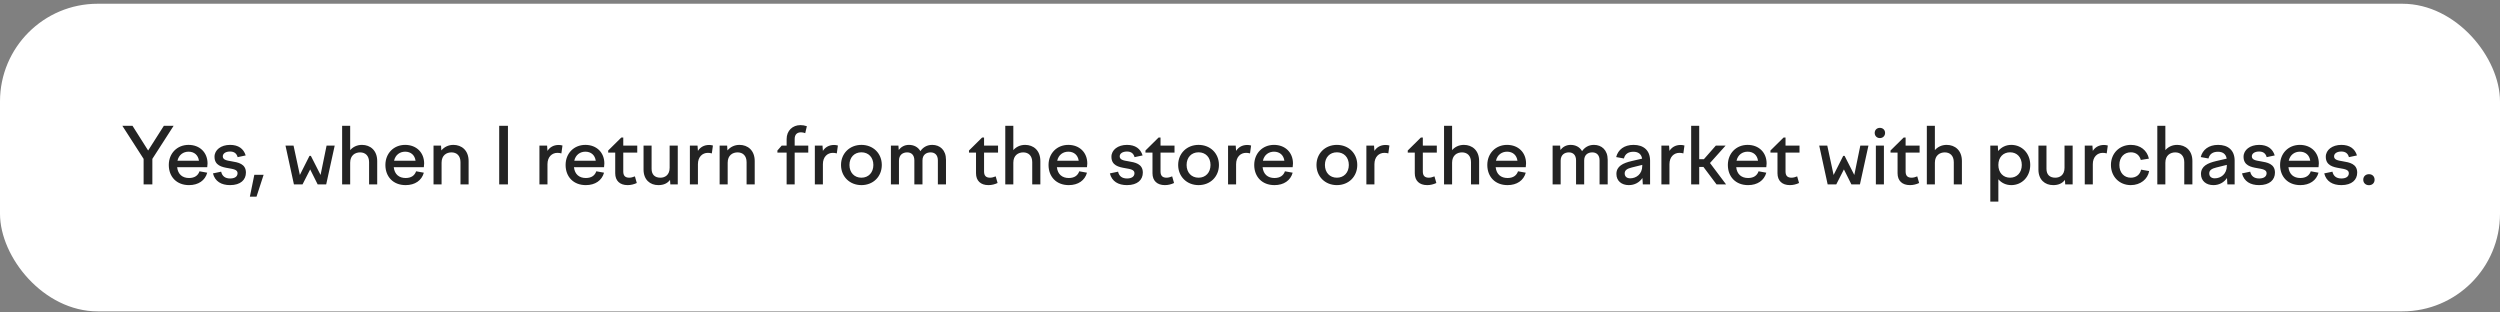
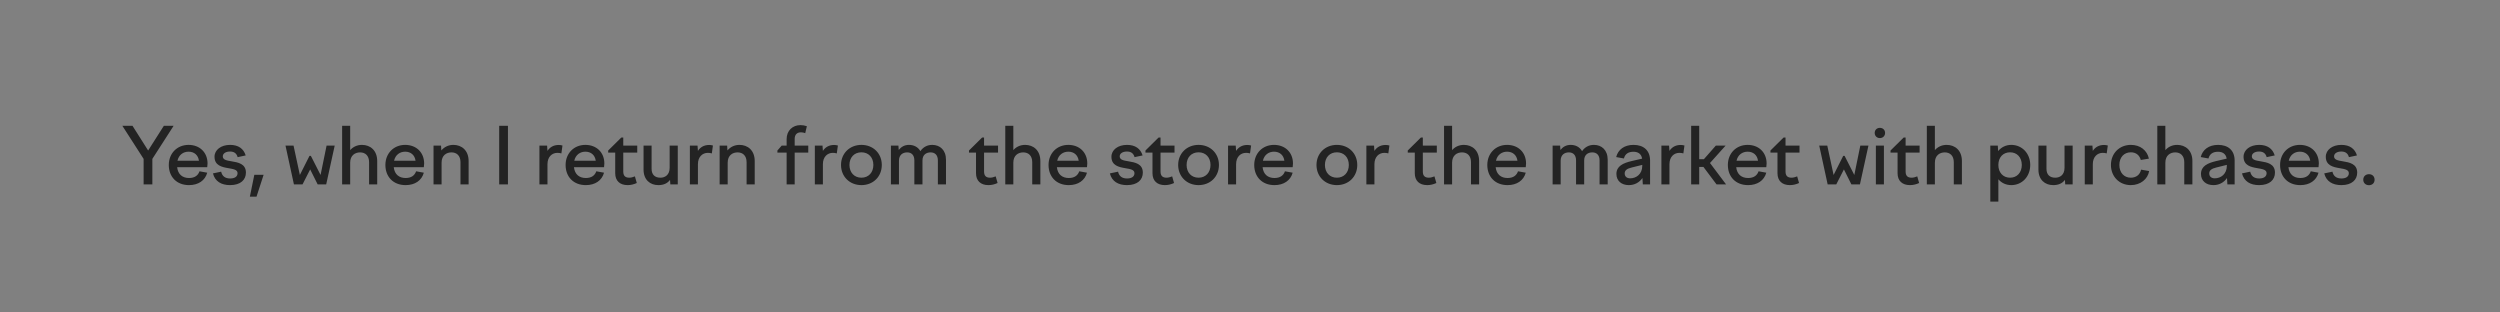
<svg xmlns="http://www.w3.org/2000/svg" width="512" height="64" viewBox="0 0 512 64" fill="none">
  <rect x="0" y="0" width="512" height="64" fill="#808080" stroke="none" />
-   <rect y="0.768" width="512" height="63" rx="20" fill="white" />
  <path d="M29.411 37.768V32.536L25.059 25.768H27.139L30.339 30.824L33.555 25.768H35.555L31.203 32.536V37.768H29.411ZM38.713 37.912C36.153 37.912 34.569 36.184 34.569 33.784C34.569 31.416 36.265 29.672 38.617 29.672C40.905 29.672 42.505 31.224 42.505 33.48C42.505 33.72 42.473 33.992 42.441 34.248H36.281C36.441 35.72 37.385 36.456 38.713 36.456C39.881 36.456 40.569 35.928 40.857 35.08L42.441 35.368C42.009 36.952 40.633 37.912 38.713 37.912ZM38.617 31.064C37.561 31.064 36.617 31.688 36.345 32.92H40.745C40.585 31.768 39.785 31.064 38.617 31.064ZM47.116 37.912C45.34 37.912 44.028 37.16 43.612 35.512L45.292 35.16C45.5 36.088 46.124 36.552 47.132 36.552C48.044 36.552 48.652 36.184 48.652 35.464C48.652 34.728 47.756 34.616 46.748 34.44C45.436 34.216 43.932 33.896 43.932 32.104C43.932 30.696 45.26 29.672 47.116 29.672C48.812 29.672 49.884 30.44 50.316 31.832L48.668 32.184C48.46 31.4 47.932 31.032 47.116 31.032C46.22 31.032 45.628 31.432 45.628 32.024C45.628 32.744 46.444 32.872 47.404 33.032C48.748 33.256 50.364 33.528 50.364 35.352C50.364 36.808 49.292 37.912 47.116 37.912ZM52.533 40.28H51.173L52.085 35.8H53.989L52.533 40.28ZM58.468 29.816H60.116L61.412 35.832L63.38 31.928H63.668L65.652 35.832L66.884 29.816H68.548L66.804 37.768H65.06L63.524 34.696L61.956 37.768H60.196L58.468 29.816ZM70.068 37.768V25.768H71.716V30.744C72.276 30.104 73.092 29.672 74.132 29.672C75.828 29.672 77.252 30.792 77.252 32.984V37.768H75.588V33.208C75.588 31.88 74.804 31.208 73.748 31.208C72.74 31.208 71.716 31.8 71.716 33.32V37.768H70.068ZM83.073 37.912C80.513 37.912 78.929 36.184 78.929 33.784C78.929 31.416 80.625 29.672 82.977 29.672C85.265 29.672 86.865 31.224 86.865 33.48C86.865 33.72 86.833 33.992 86.801 34.248H80.641C80.801 35.72 81.745 36.456 83.073 36.456C84.241 36.456 84.929 35.928 85.217 35.08L86.801 35.368C86.369 36.952 84.993 37.912 83.073 37.912ZM82.977 31.064C81.921 31.064 80.977 31.688 80.705 32.92H85.105C84.945 31.768 84.145 31.064 82.977 31.064ZM88.787 37.768V29.816H90.323L90.387 30.808C90.995 30.088 91.843 29.672 92.851 29.672C94.547 29.672 95.971 30.792 95.971 32.984V37.768H94.307V33.208C94.307 31.88 93.523 31.208 92.467 31.208C91.459 31.208 90.435 31.784 90.435 33.32V37.768H88.787ZM102.235 37.768V25.768H104.027V37.768H102.235ZM110.475 37.768V29.816H112.043L112.123 30.904C112.587 30.168 113.355 29.688 114.411 29.688C114.683 29.688 114.891 29.72 115.195 29.8L114.971 31.416C114.699 31.336 114.427 31.304 114.155 31.304C113.051 31.304 112.123 32.12 112.123 33.624V37.768H110.475ZM119.979 37.912C117.419 37.912 115.835 36.184 115.835 33.784C115.835 31.416 117.531 29.672 119.883 29.672C122.171 29.672 123.771 31.224 123.771 33.48C123.771 33.72 123.739 33.992 123.707 34.248H117.547C117.707 35.72 118.651 36.456 119.979 36.456C121.147 36.456 121.835 35.928 122.123 35.08L123.707 35.368C123.275 36.952 121.899 37.912 119.979 37.912ZM119.883 31.064C118.827 31.064 117.883 31.688 117.611 32.92H122.011C121.851 31.768 121.051 31.064 119.883 31.064ZM124.557 30.824L127.245 28.168H127.645V29.816H130.509V31.256H127.645V35.128C127.645 36.024 128.077 36.392 128.877 36.392C129.245 36.392 129.629 36.28 130.029 36.12L130.413 37.48C129.837 37.752 129.197 37.912 128.541 37.912C126.941 37.912 125.997 37.016 125.997 35.48V31.256H124.557V30.824ZM133.446 29.816V34.584C133.446 35.768 134.118 36.392 135.254 36.392C136.182 36.392 137.142 35.848 137.142 34.36V29.816H138.806V37.768H137.286L137.222 36.84C136.694 37.544 135.926 37.912 134.822 37.912C133.126 37.912 131.798 36.808 131.798 34.728V29.816H133.446ZM141.287 37.768V29.816H142.855L142.935 30.904C143.399 30.168 144.167 29.688 145.223 29.688C145.495 29.688 145.703 29.72 146.007 29.8L145.783 31.416C145.511 31.336 145.239 31.304 144.967 31.304C143.863 31.304 142.935 32.12 142.935 33.624V37.768H141.287ZM147.381 37.768V29.816H148.917L148.981 30.808C149.589 30.088 150.437 29.672 151.445 29.672C153.141 29.672 154.565 30.792 154.565 32.984V37.768H152.901V33.208C152.901 31.88 152.117 31.208 151.061 31.208C150.053 31.208 149.029 31.784 149.029 33.32V37.768H147.381ZM165.533 31.256H162.749V37.768H161.101V31.256H159.213V30.824L160.093 29.816H161.101V28.488C161.101 26.744 162.333 25.624 163.933 25.624C164.365 25.624 164.781 25.688 165.245 25.848L164.909 27.272C164.621 27.176 164.381 27.096 164.077 27.096C163.229 27.096 162.749 27.544 162.749 28.472V29.816H165.533V31.256ZM166.881 37.768V29.816H168.449L168.529 30.904C168.993 30.168 169.761 29.688 170.817 29.688C171.089 29.688 171.297 29.72 171.601 29.8L171.377 31.416C171.105 31.336 170.833 31.304 170.561 31.304C169.457 31.304 168.529 32.12 168.529 33.624V37.768H166.881ZM176.417 29.672C178.833 29.672 180.593 31.416 180.593 33.784C180.593 36.168 178.833 37.912 176.417 37.912C174.017 37.912 172.241 36.168 172.241 33.784C172.241 31.416 174.017 29.672 176.417 29.672ZM176.417 31.192C174.961 31.192 173.969 32.232 173.969 33.784C173.969 35.336 174.961 36.392 176.417 36.392C177.873 36.392 178.865 35.336 178.865 33.784C178.865 32.232 177.873 31.192 176.417 31.192ZM182.459 37.768V29.816H183.995L184.059 30.712C184.539 30.104 185.211 29.672 186.155 29.672C187.147 29.672 188.011 30.104 188.491 30.952C189.019 30.2 189.803 29.672 190.923 29.672C192.491 29.672 193.739 30.712 193.739 32.728V37.768H192.075V32.84C192.075 31.752 191.467 31.208 190.587 31.208C189.723 31.208 188.923 31.672 188.923 32.856V37.768H187.259V32.84C187.259 31.752 186.667 31.208 185.787 31.208C184.923 31.208 184.107 31.688 184.107 32.904V37.768H182.459ZM198.448 30.824L201.136 28.168H201.536V29.816H204.4V31.256H201.536V35.128C201.536 36.024 201.968 36.392 202.768 36.392C203.136 36.392 203.52 36.28 203.92 36.12L204.304 37.48C203.728 37.752 203.088 37.912 202.432 37.912C200.832 37.912 199.888 37.016 199.888 35.48V31.256H198.448V30.824ZM205.881 37.768V25.768H207.529V30.744C208.089 30.104 208.905 29.672 209.945 29.672C211.641 29.672 213.065 30.792 213.065 32.984V37.768H211.401V33.208C211.401 31.88 210.617 31.208 209.561 31.208C208.553 31.208 207.529 31.8 207.529 33.32V37.768H205.881ZM218.885 37.912C216.325 37.912 214.741 36.184 214.741 33.784C214.741 31.416 216.437 29.672 218.789 29.672C221.077 29.672 222.677 31.224 222.677 33.48C222.677 33.72 222.645 33.992 222.613 34.248H216.453C216.613 35.72 217.557 36.456 218.885 36.456C220.053 36.456 220.741 35.928 221.029 35.08L222.613 35.368C222.181 36.952 220.805 37.912 218.885 37.912ZM218.789 31.064C217.733 31.064 216.789 31.688 216.517 32.92H220.917C220.757 31.768 219.957 31.064 218.789 31.064ZM230.803 37.912C229.027 37.912 227.715 37.16 227.299 35.512L228.979 35.16C229.187 36.088 229.811 36.552 230.819 36.552C231.731 36.552 232.339 36.184 232.339 35.464C232.339 34.728 231.443 34.616 230.435 34.44C229.123 34.216 227.619 33.896 227.619 32.104C227.619 30.696 228.947 29.672 230.803 29.672C232.499 29.672 233.571 30.44 234.003 31.832L232.355 32.184C232.147 31.4 231.619 31.032 230.803 31.032C229.907 31.032 229.315 31.432 229.315 32.024C229.315 32.744 230.131 32.872 231.091 33.032C232.435 33.256 234.051 33.528 234.051 35.352C234.051 36.808 232.979 37.912 230.803 37.912ZM234.589 30.824L237.277 28.168H237.677V29.816H240.541V31.256H237.677V35.128C237.677 36.024 238.109 36.392 238.909 36.392C239.277 36.392 239.661 36.28 240.061 36.12L240.445 37.48C239.869 37.752 239.229 37.912 238.573 37.912C236.973 37.912 236.029 37.016 236.029 35.48V31.256H234.589V30.824ZM245.464 29.672C247.88 29.672 249.64 31.416 249.64 33.784C249.64 36.168 247.88 37.912 245.464 37.912C243.064 37.912 241.288 36.168 241.288 33.784C241.288 31.416 243.064 29.672 245.464 29.672ZM245.464 31.192C244.008 31.192 243.016 32.232 243.016 33.784C243.016 35.336 244.008 36.392 245.464 36.392C246.92 36.392 247.912 35.336 247.912 33.784C247.912 32.232 246.92 31.192 245.464 31.192ZM251.506 37.768V29.816H253.074L253.154 30.904C253.618 30.168 254.386 29.688 255.442 29.688C255.714 29.688 255.922 29.72 256.226 29.8L256.002 31.416C255.73 31.336 255.458 31.304 255.186 31.304C254.082 31.304 253.154 32.12 253.154 33.624V37.768H251.506ZM261.01 37.912C258.45 37.912 256.866 36.184 256.866 33.784C256.866 31.416 258.562 29.672 260.914 29.672C263.202 29.672 264.802 31.224 264.802 33.48C264.802 33.72 264.77 33.992 264.738 34.248H258.578C258.738 35.72 259.682 36.456 261.01 36.456C262.178 36.456 262.866 35.928 263.154 35.08L264.738 35.368C264.306 36.952 262.93 37.912 261.01 37.912ZM260.914 31.064C259.858 31.064 258.914 31.688 258.642 32.92H263.042C262.882 31.768 262.082 31.064 260.914 31.064ZM273.792 29.672C276.208 29.672 277.968 31.416 277.968 33.784C277.968 36.168 276.208 37.912 273.792 37.912C271.392 37.912 269.616 36.168 269.616 33.784C269.616 31.416 271.392 29.672 273.792 29.672ZM273.792 31.192C272.336 31.192 271.344 32.232 271.344 33.784C271.344 35.336 272.336 36.392 273.792 36.392C275.248 36.392 276.24 35.336 276.24 33.784C276.24 32.232 275.248 31.192 273.792 31.192ZM279.834 37.768V29.816H281.402L281.482 30.904C281.946 30.168 282.714 29.688 283.77 29.688C284.042 29.688 284.25 29.72 284.554 29.8L284.33 31.416C284.058 31.336 283.786 31.304 283.514 31.304C282.41 31.304 281.482 32.12 281.482 33.624V37.768H279.834ZM288.307 30.824L290.995 28.168H291.395V29.816H294.259V31.256H291.395V35.128C291.395 36.024 291.827 36.392 292.627 36.392C292.995 36.392 293.379 36.28 293.779 36.12L294.163 37.48C293.587 37.752 292.947 37.912 292.291 37.912C290.691 37.912 289.747 37.016 289.747 35.48V31.256H288.307V30.824ZM295.74 37.768V25.768H297.388V30.744C297.948 30.104 298.764 29.672 299.804 29.672C301.5 29.672 302.924 30.792 302.924 32.984V37.768H301.26V33.208C301.26 31.88 300.476 31.208 299.42 31.208C298.412 31.208 297.388 31.8 297.388 33.32V37.768H295.74ZM308.745 37.912C306.185 37.912 304.601 36.184 304.601 33.784C304.601 31.416 306.297 29.672 308.649 29.672C310.937 29.672 312.537 31.224 312.537 33.48C312.537 33.72 312.505 33.992 312.473 34.248H306.313C306.473 35.72 307.417 36.456 308.745 36.456C309.913 36.456 310.601 35.928 310.889 35.08L312.473 35.368C312.041 36.952 310.665 37.912 308.745 37.912ZM308.649 31.064C307.593 31.064 306.649 31.688 306.377 32.92H310.777C310.617 31.768 309.817 31.064 308.649 31.064ZM317.975 37.768V29.816H319.511L319.575 30.712C320.055 30.104 320.727 29.672 321.671 29.672C322.663 29.672 323.527 30.104 324.007 30.952C324.535 30.2 325.319 29.672 326.439 29.672C328.007 29.672 329.255 30.712 329.255 32.728V37.768H327.591V32.84C327.591 31.752 326.983 31.208 326.103 31.208C325.239 31.208 324.439 31.672 324.439 32.856V37.768H322.775V32.84C322.775 31.752 322.183 31.208 321.303 31.208C320.439 31.208 319.623 31.688 319.623 32.904V37.768H317.975ZM336.448 37.768L336.368 36.456C335.744 37.368 334.768 37.912 333.584 37.912C332.112 37.912 331.04 37.064 331.04 35.624C331.04 34.04 332.384 33.4 334.16 32.984L336.304 32.488C336.144 31.512 335.472 31.08 334.528 31.08C333.504 31.08 332.816 31.512 332.576 32.456L330.992 32.168C331.376 30.648 332.64 29.672 334.544 29.672C336.592 29.672 337.936 30.776 337.936 32.904V37.768H336.448ZM332.736 35.512C332.736 36.152 333.168 36.52 333.872 36.52C335.104 36.52 336.336 35.656 336.336 33.96V33.768L334.208 34.296C333.296 34.52 332.736 34.824 332.736 35.512ZM340.256 37.768V29.816H341.824L341.904 30.904C342.368 30.168 343.136 29.688 344.192 29.688C344.464 29.688 344.672 29.72 344.976 29.8L344.752 31.416C344.48 31.336 344.208 31.304 343.936 31.304C342.832 31.304 341.904 32.12 341.904 33.624V37.768H340.256ZM351.406 29.816H353.406L350.206 33.384L353.502 37.768H351.55L348.862 34.184H347.998V37.768H346.35V25.768H347.998V32.6H348.958L351.406 29.816ZM358.01 37.912C355.45 37.912 353.866 36.184 353.866 33.784C353.866 31.416 355.562 29.672 357.914 29.672C360.202 29.672 361.802 31.224 361.802 33.48C361.802 33.72 361.77 33.992 361.738 34.248H355.578C355.738 35.72 356.682 36.456 358.01 36.456C359.178 36.456 359.866 35.928 360.154 35.08L361.738 35.368C361.306 36.952 359.93 37.912 358.01 37.912ZM357.914 31.064C356.858 31.064 355.914 31.688 355.642 32.92H360.042C359.882 31.768 359.082 31.064 357.914 31.064ZM362.589 30.824L365.277 28.168H365.677V29.816H368.541V31.256H365.677V35.128C365.677 36.024 366.109 36.392 366.909 36.392C367.277 36.392 367.661 36.28 368.061 36.12L368.445 37.48C367.869 37.752 367.229 37.912 366.573 37.912C364.973 37.912 364.029 37.016 364.029 35.48V31.256H362.589V30.824ZM372.577 29.816H374.225L375.521 35.832L377.489 31.928H377.777L379.761 35.832L380.993 29.816H382.657L380.913 37.768H379.169L377.633 34.696L376.065 37.768H374.305L372.577 29.816ZM383.938 27.224C383.938 26.616 384.386 26.184 384.994 26.184C385.618 26.184 386.066 26.616 386.066 27.224C386.066 27.832 385.618 28.28 384.994 28.28C384.386 28.28 383.938 27.832 383.938 27.224ZM384.178 37.768V29.816H385.826V37.768H384.178ZM387.182 30.824L389.87 28.168H390.27V29.816H393.134V31.256H390.27V35.128C390.27 36.024 390.702 36.392 391.502 36.392C391.87 36.392 392.254 36.28 392.654 36.12L393.038 37.48C392.462 37.752 391.822 37.912 391.166 37.912C389.566 37.912 388.622 37.016 388.622 35.48V31.256H387.182V30.824ZM394.615 37.768V25.768H396.263V30.744C396.823 30.104 397.639 29.672 398.679 29.672C400.375 29.672 401.799 30.792 401.799 32.984V37.768H400.135V33.208C400.135 31.88 399.351 31.208 398.295 31.208C397.287 31.208 396.263 31.8 396.263 33.32V37.768H394.615ZM407.615 29.816H409.151L409.215 30.936C409.871 30.152 410.799 29.672 411.903 29.672C414.111 29.672 415.791 31.416 415.791 33.784C415.791 36.168 414.111 37.912 411.903 37.912C410.831 37.912 409.903 37.464 409.263 36.712V41.288H407.615V29.816ZM411.663 31.192C410.223 31.192 409.263 32.232 409.263 33.784C409.263 35.336 410.223 36.392 411.663 36.392C413.087 36.392 414.063 35.336 414.063 33.784C414.063 32.232 413.087 31.192 411.663 31.192ZM419.118 29.816V34.584C419.118 35.768 419.79 36.392 420.926 36.392C421.854 36.392 422.814 35.848 422.814 34.36V29.816H424.478V37.768H422.958L422.894 36.84C422.366 37.544 421.598 37.912 420.494 37.912C418.798 37.912 417.47 36.808 417.47 34.728V29.816H419.118ZM426.959 37.768V29.816H428.527L428.607 30.904C429.071 30.168 429.839 29.688 430.895 29.688C431.167 29.688 431.375 29.72 431.679 29.8L431.455 31.416C431.183 31.336 430.911 31.304 430.639 31.304C429.535 31.304 428.607 32.12 428.607 33.624V37.768H426.959ZM432.319 33.784C432.319 31.4 434.063 29.672 436.399 29.672C438.335 29.672 439.727 30.792 440.095 32.488L438.431 32.76C438.191 31.8 437.455 31.192 436.399 31.192C435.023 31.192 434.047 32.2 434.047 33.784C434.047 35.352 435.007 36.392 436.383 36.392C437.535 36.392 438.287 35.736 438.495 34.744L440.143 35.032C439.871 36.68 438.367 37.912 436.383 37.912C434.047 37.912 432.319 36.168 432.319 33.784ZM441.818 37.768V25.768H443.466V30.744C444.026 30.104 444.842 29.672 445.882 29.672C447.578 29.672 449.002 30.792 449.002 32.984V37.768H447.338V33.208C447.338 31.88 446.554 31.208 445.498 31.208C444.49 31.208 443.466 31.8 443.466 33.32V37.768H441.818ZM456.167 37.768L456.087 36.456C455.463 37.368 454.487 37.912 453.303 37.912C451.831 37.912 450.759 37.064 450.759 35.624C450.759 34.04 452.103 33.4 453.879 32.984L456.023 32.488C455.863 31.512 455.191 31.08 454.247 31.08C453.223 31.08 452.535 31.512 452.295 32.456L450.711 32.168C451.095 30.648 452.359 29.672 454.263 29.672C456.311 29.672 457.655 30.776 457.655 32.904V37.768H456.167ZM452.455 35.512C452.455 36.152 452.887 36.52 453.591 36.52C454.823 36.52 456.055 35.656 456.055 33.96V33.768L453.927 34.296C453.015 34.52 452.455 34.824 452.455 35.512ZM462.663 37.912C460.887 37.912 459.575 37.16 459.159 35.512L460.839 35.16C461.047 36.088 461.671 36.552 462.679 36.552C463.591 36.552 464.199 36.184 464.199 35.464C464.199 34.728 463.303 34.616 462.295 34.44C460.983 34.216 459.479 33.896 459.479 32.104C459.479 30.696 460.807 29.672 462.663 29.672C464.359 29.672 465.431 30.44 465.863 31.832L464.215 32.184C464.007 31.4 463.479 31.032 462.663 31.032C461.767 31.032 461.175 31.432 461.175 32.024C461.175 32.744 461.991 32.872 462.951 33.032C464.295 33.256 465.911 33.528 465.911 35.352C465.911 36.808 464.839 37.912 462.663 37.912ZM471.104 37.912C468.544 37.912 466.96 36.184 466.96 33.784C466.96 31.416 468.656 29.672 471.008 29.672C473.296 29.672 474.896 31.224 474.896 33.48C474.896 33.72 474.864 33.992 474.832 34.248H468.672C468.832 35.72 469.776 36.456 471.104 36.456C472.272 36.456 472.96 35.928 473.248 35.08L474.832 35.368C474.4 36.952 473.024 37.912 471.104 37.912ZM471.008 31.064C469.952 31.064 469.008 31.688 468.736 32.92H473.136C472.976 31.768 472.176 31.064 471.008 31.064ZM479.506 37.912C477.73 37.912 476.418 37.16 476.002 35.512L477.682 35.16C477.89 36.088 478.514 36.552 479.522 36.552C480.434 36.552 481.042 36.184 481.042 35.464C481.042 34.728 480.146 34.616 479.138 34.44C477.826 34.216 476.322 33.896 476.322 32.104C476.322 30.696 477.65 29.672 479.506 29.672C481.202 29.672 482.274 30.44 482.706 31.832L481.058 32.184C480.85 31.4 480.322 31.032 479.506 31.032C478.61 31.032 478.018 31.432 478.018 32.024C478.018 32.744 478.834 32.872 479.794 33.032C481.138 33.256 482.754 33.528 482.754 35.352C482.754 36.808 481.682 37.912 479.506 37.912ZM485.164 37.928C484.492 37.928 483.996 37.48 483.996 36.808C483.996 36.12 484.492 35.672 485.164 35.672C485.836 35.672 486.316 36.12 486.316 36.808C486.316 37.48 485.836 37.928 485.164 37.928Z" fill="#232323" />
</svg>